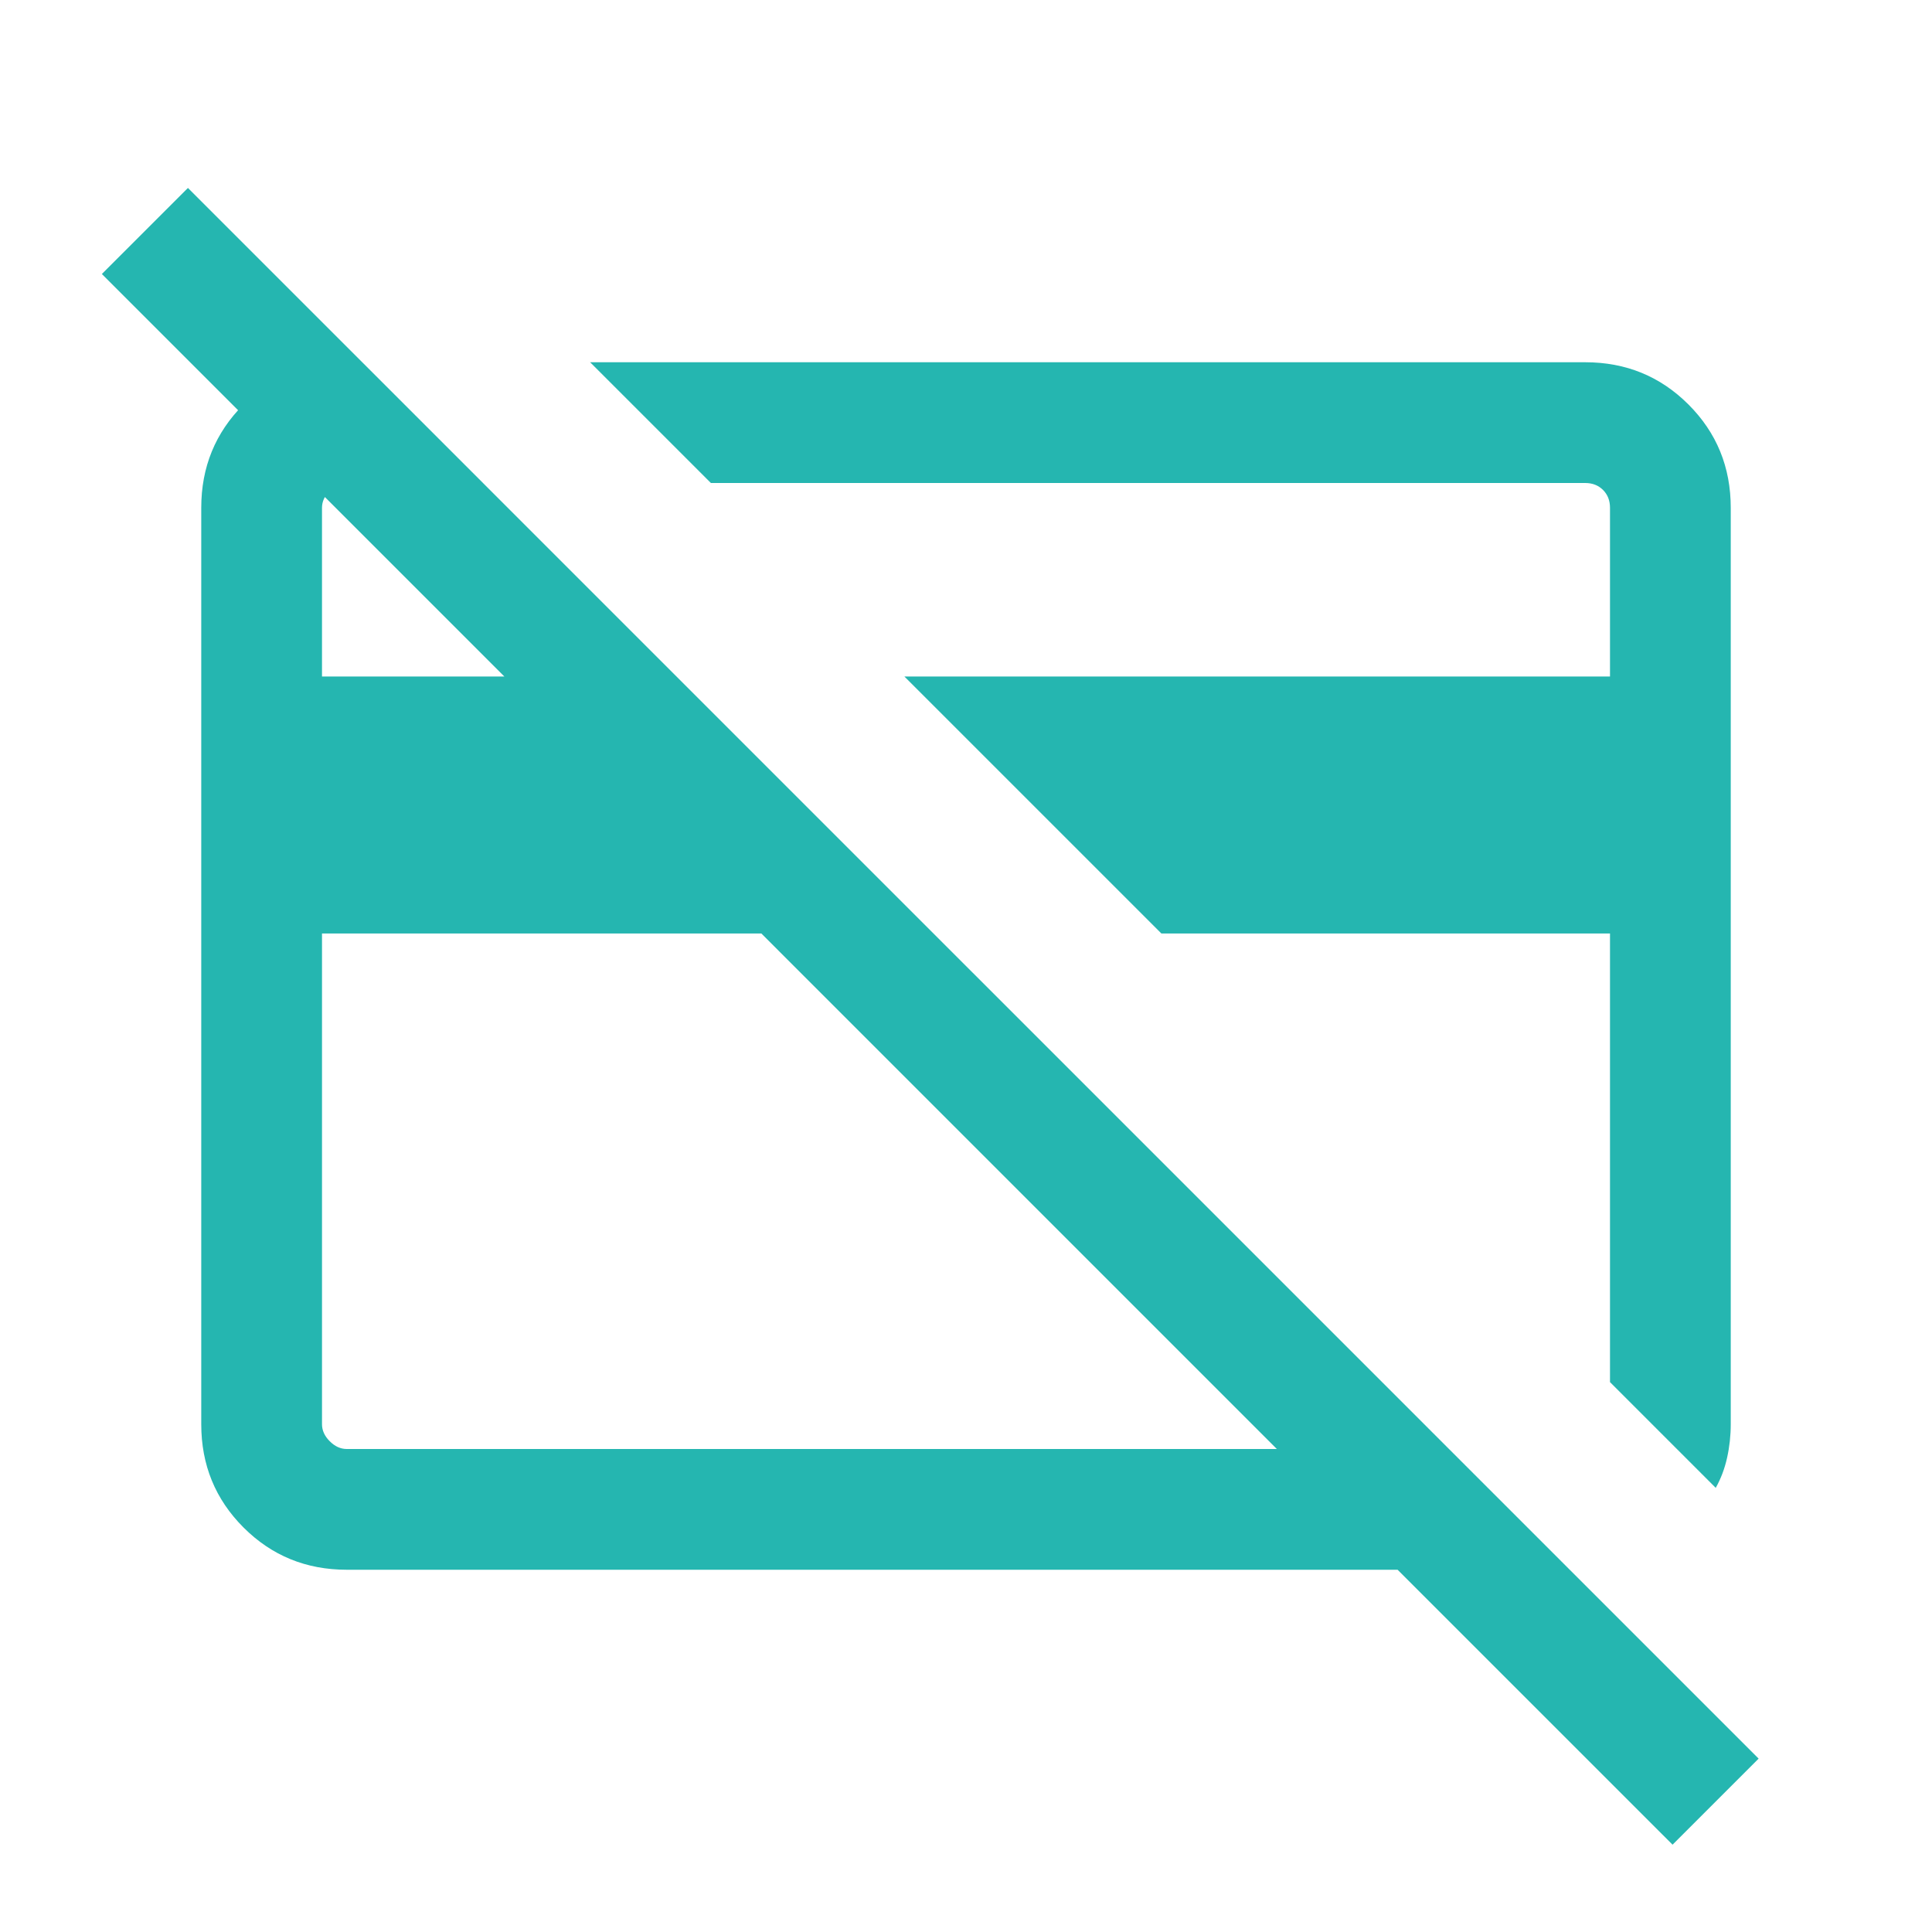
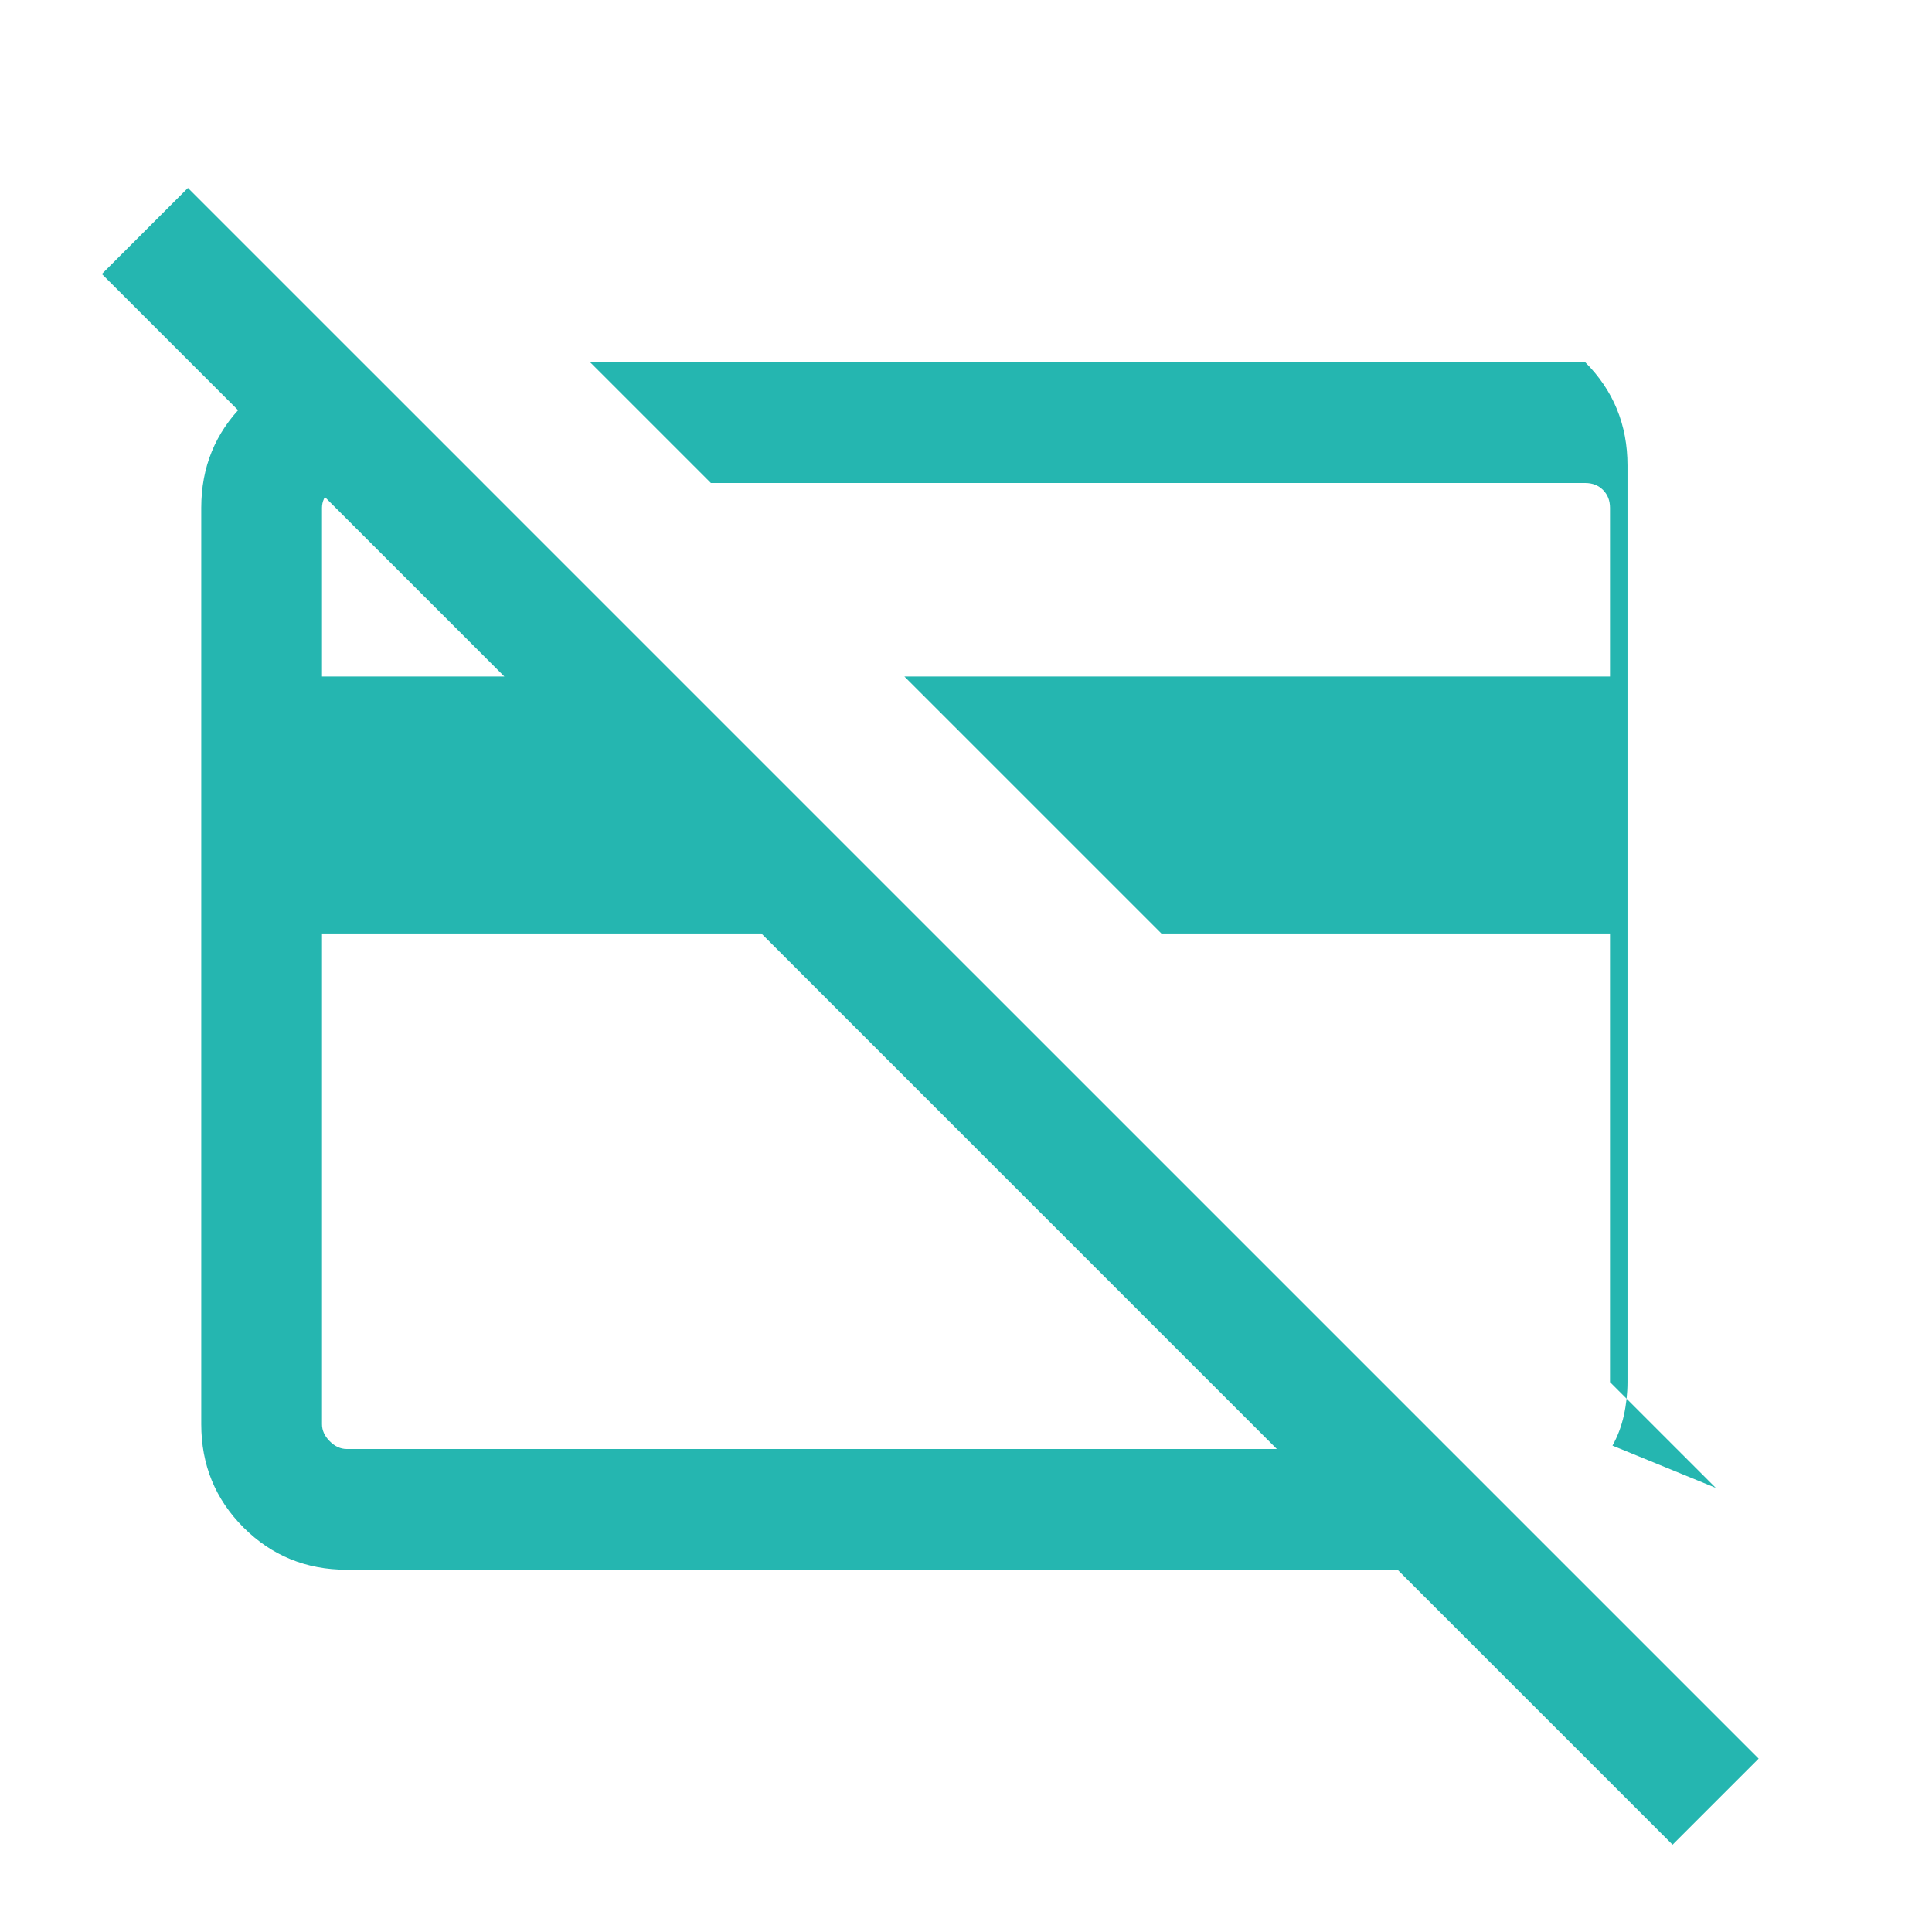
<svg xmlns="http://www.w3.org/2000/svg" height="24px" viewBox="0 -960 960 960" width="24px" fill="#25b6b0">
-   <path d="M852.54-220.69 800-273.23v-222.93H577.08L449.39-623.84H800v-83.85q0-5.39-3.46-8.85t-8.85-3.46H353.23l-60-60h494.46Q818-780 839-759q21 21 21 51.31v455.38q0 8.46-1.81 16.62-1.81 8.15-5.65 15ZM406.16-468.92Zm170.46-27.7Zm-198.31.46H160v243.85q0 4.62 3.85 8.46 3.84 3.85 8.46 3.85h462.15L378.31-496.16ZM831.08-43.39 694.46-180H172.31Q142-180 121-201q-21-21-21-51.31v-455.38Q100-738 121-759q21-21 51.31-21H180l60 60h-67.69q-4.62 0-8.46 3.85-3.85 3.84-3.85 8.46v83.85h90.62l-200-200.01 42.77-42.76L873.85-86.15l-42.77 42.76Z" />
+   <path d="M852.54-220.69 800-273.23v-222.93H577.08L449.39-623.84H800v-83.85q0-5.39-3.46-8.85t-8.85-3.46H353.23l-60-60h494.46q21 21 21 51.31v455.38q0 8.46-1.81 16.62-1.81 8.15-5.65 15ZM406.16-468.92Zm170.46-27.7Zm-198.31.46H160v243.85q0 4.62 3.85 8.46 3.84 3.85 8.46 3.85h462.15L378.31-496.16ZM831.08-43.39 694.46-180H172.31Q142-180 121-201q-21-21-21-51.31v-455.38Q100-738 121-759q21-21 51.31-21H180l60 60h-67.69q-4.62 0-8.46 3.85-3.85 3.84-3.85 8.46v83.85h90.62l-200-200.01 42.77-42.76L873.85-86.15l-42.77 42.76Z" />
</svg>